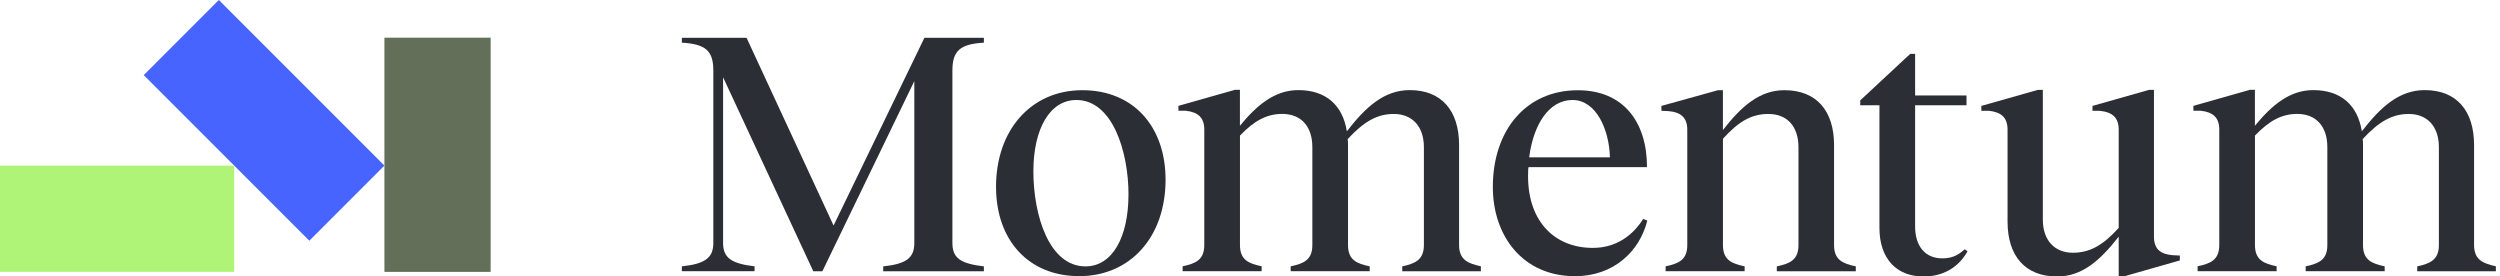
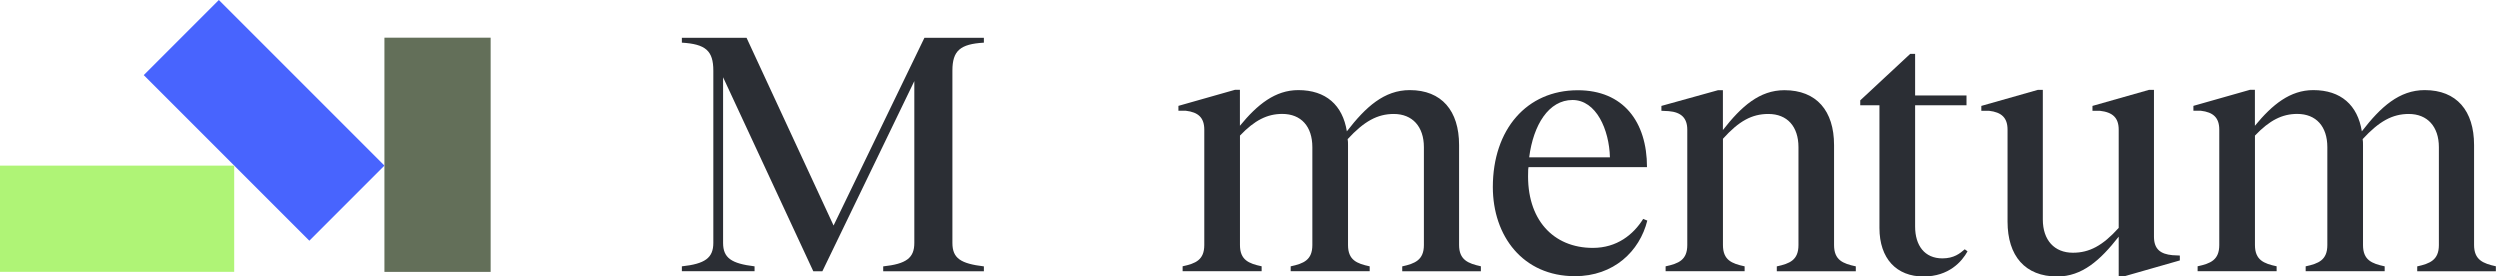
<svg xmlns="http://www.w3.org/2000/svg" fill="none" viewBox="0 0 217 24" height="24" width="217">
  <g clip-path="url(#clip0_2595_530)">
    <path fill="#2B2E34" d="M85.401 3.703C83.338 3.823 82.669 4.402 82.669 6.131V21.09C82.669 22.427 83.396 22.881 85.401 23.122V23.545H76.662V23.122C78.663 22.908 79.363 22.395 79.363 21.09V7.04L71.382 23.545H70.594L62.764 6.706V21.086C62.764 22.392 63.491 22.877 65.496 23.118V23.542H59.186V23.118C61.187 22.904 61.917 22.392 61.917 21.086V6.131C61.917 4.402 61.249 3.827 59.186 3.703V3.279H64.8L72.354 19.575L80.241 3.279H85.401V3.703Z" />
-     <path fill="#2B2E34" d="M86.454 16.233C86.454 11.256 89.519 7.829 93.948 7.829C98.378 7.829 101.171 10.984 101.171 15.596C101.171 20.573 98.106 23.969 93.677 23.969C89.247 23.969 86.457 20.814 86.457 16.233H86.454ZM97.954 16.901C97.954 13.14 96.559 8.68 93.432 8.68C91.097 8.68 89.698 11.229 89.698 14.869C89.698 18.693 91.062 23.122 94.221 23.122C96.556 23.122 97.951 20.573 97.951 16.901H97.954Z" />
    <path fill="#2B2E34" d="M128.54 23.122V23.545H121.714V23.122C122.805 22.881 123.594 22.574 123.594 21.272V12.775C123.594 10.984 122.592 9.892 120.983 9.892C119.557 9.892 118.403 10.529 116.977 12.076C117.008 12.227 117.008 12.41 117.008 12.592V21.268C117.008 22.574 117.766 22.877 118.889 23.118V23.541H112.031V23.118C113.154 22.877 113.912 22.57 113.912 21.268V12.771C113.912 10.98 112.94 9.888 111.301 9.888C109.995 9.888 108.903 10.436 107.629 11.769V21.265C107.629 22.57 108.387 22.873 109.51 23.114V23.538H102.652V23.114C103.775 22.873 104.532 22.566 104.532 21.265V11.252C104.532 10.222 104.016 9.737 102.924 9.612H102.287V9.189L107.202 7.794H107.625V10.918C109.14 9.068 110.691 7.821 112.692 7.821C115.089 7.821 116.546 9.127 116.907 11.4C118.547 9.274 120.155 7.821 122.37 7.821C125.133 7.821 126.648 9.612 126.648 12.585V21.261C126.648 22.566 127.437 22.869 128.528 23.11L128.54 23.122Z" />
    <path fill="#2B2E34" d="M142.986 19.147C142.318 21.817 140.072 23.973 136.707 23.973C132.185 23.973 129.578 20.484 129.578 16.237C129.578 11.233 132.519 7.833 136.952 7.833C140.896 7.833 142.959 10.564 142.959 14.508H132.674C132.643 14.66 132.643 14.78 132.643 14.932C132.492 19.058 134.827 21.517 138.258 21.517C140.352 21.517 141.778 20.363 142.629 19L142.994 19.151L142.986 19.147ZM132.733 13.657H139.742C139.68 11.26 138.557 8.68 136.494 8.68C134.43 8.68 133.094 10.832 132.733 13.657Z" />
    <path fill="#2B2E34" d="M161.084 23.122V23.546H154.226V23.122C155.349 22.881 156.107 22.574 156.107 21.273V12.775C156.107 10.984 155.136 9.892 153.496 9.892C152.07 9.892 150.947 10.498 149.552 12.045V21.269C149.552 22.574 150.31 22.877 151.433 23.118V23.542H144.575V23.118C145.698 22.877 146.456 22.57 146.456 21.269V11.256C146.456 10.254 145.939 9.741 144.847 9.647L144.21 9.616V9.193L149.125 7.829H149.548V11.287C151.157 9.224 152.734 7.829 154.887 7.829C157.677 7.829 159.196 9.62 159.196 12.593V21.269C159.196 22.574 159.954 22.877 161.076 23.118L161.084 23.122Z" />
    <path fill="#2B2E34" d="M170.782 21.817C170.296 22.695 169.173 24 166.959 24C164.624 24 163.136 22.454 163.136 19.785V9.135H161.469V8.711L165.809 4.674H166.232V8.284H170.693V9.135H166.232V19.664C166.232 21.304 167.052 22.427 168.598 22.427C169.601 22.427 170.118 22.003 170.541 21.638L170.782 21.82V21.817Z" />
    <path fill="#2B2E34" d="M189.21 22.181V22.605L184.326 24H183.903V20.542C182.294 22.605 180.717 24 178.564 24C175.775 24 174.255 22.209 174.255 19.236V11.256C174.255 10.226 173.739 9.741 172.647 9.616H171.979V9.193L176.894 7.798H177.317V19.054C177.317 20.845 178.319 21.937 179.928 21.937C181.354 21.937 182.508 21.331 183.903 19.78V11.256C183.903 10.226 183.386 9.741 182.263 9.616H181.626V9.193L186.541 7.798H186.964V20.542C186.964 21.634 187.539 22.057 188.573 22.15L189.21 22.181Z" />
    <path fill="#2B2E34" d="M216.641 23.122V23.545H209.815V23.122C210.906 22.881 211.695 22.574 211.695 21.272V12.775C211.695 10.984 210.693 9.892 209.084 9.892C207.658 9.892 206.504 10.529 205.078 12.076C205.109 12.227 205.109 12.41 205.109 12.592V21.268C205.109 22.574 205.867 22.877 206.99 23.118V23.541H200.132V23.118C201.255 22.877 202.013 22.57 202.013 21.268V12.771C202.013 10.98 201.041 9.888 199.402 9.888C198.096 9.888 197.004 10.436 195.73 11.769V21.265C195.73 22.57 196.488 22.873 197.611 23.114V23.538H190.753V23.114C191.876 22.873 192.633 22.566 192.633 21.265V11.252C192.633 10.222 192.117 9.737 191.025 9.612H190.388V9.189L195.303 7.794H195.726V10.918C197.242 9.068 198.792 7.821 200.793 7.821C203.19 7.821 204.647 9.127 205.008 11.4C206.648 9.274 208.257 7.821 210.471 7.821C213.234 7.821 214.749 9.612 214.749 12.585V21.261C214.749 22.566 215.538 22.869 216.63 23.11L216.641 23.122Z" />
    <path fill="#636F59" d="M42.588 3.271H33.368V23.6H42.588V3.271Z" />
    <path fill="#4864FE" d="M18.996 -9.32766e-08L12.477 6.52L26.851 20.894L33.37 14.374L18.996 -9.32766e-08Z" />
    <path fill="#AFF476" d="M0 14.376L0 23.596H20.328V14.376L0 14.376Z" />
  </g>
  <defs>
    <clipPath id="clip0_2595_530">
      <rect fill="white" height="24" width="216.641" />
    </clipPath>
  </defs>
</svg>